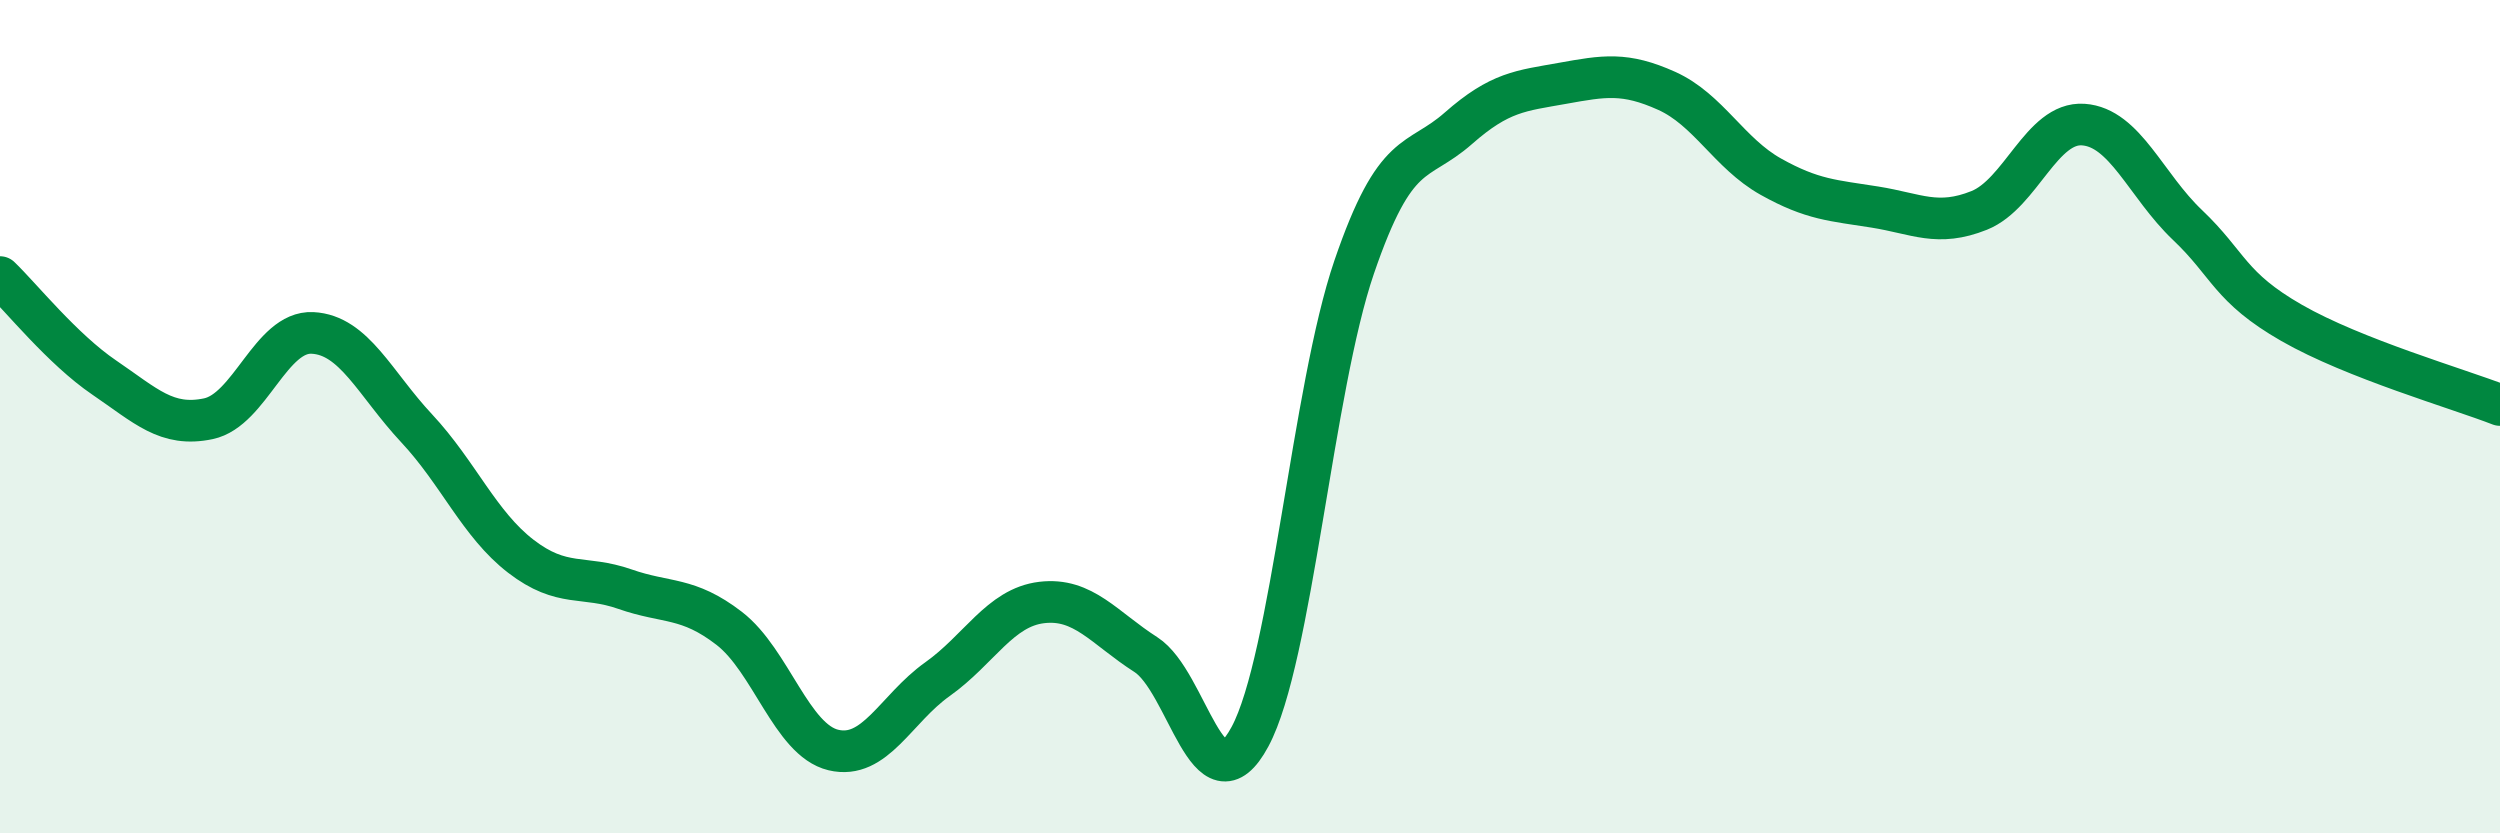
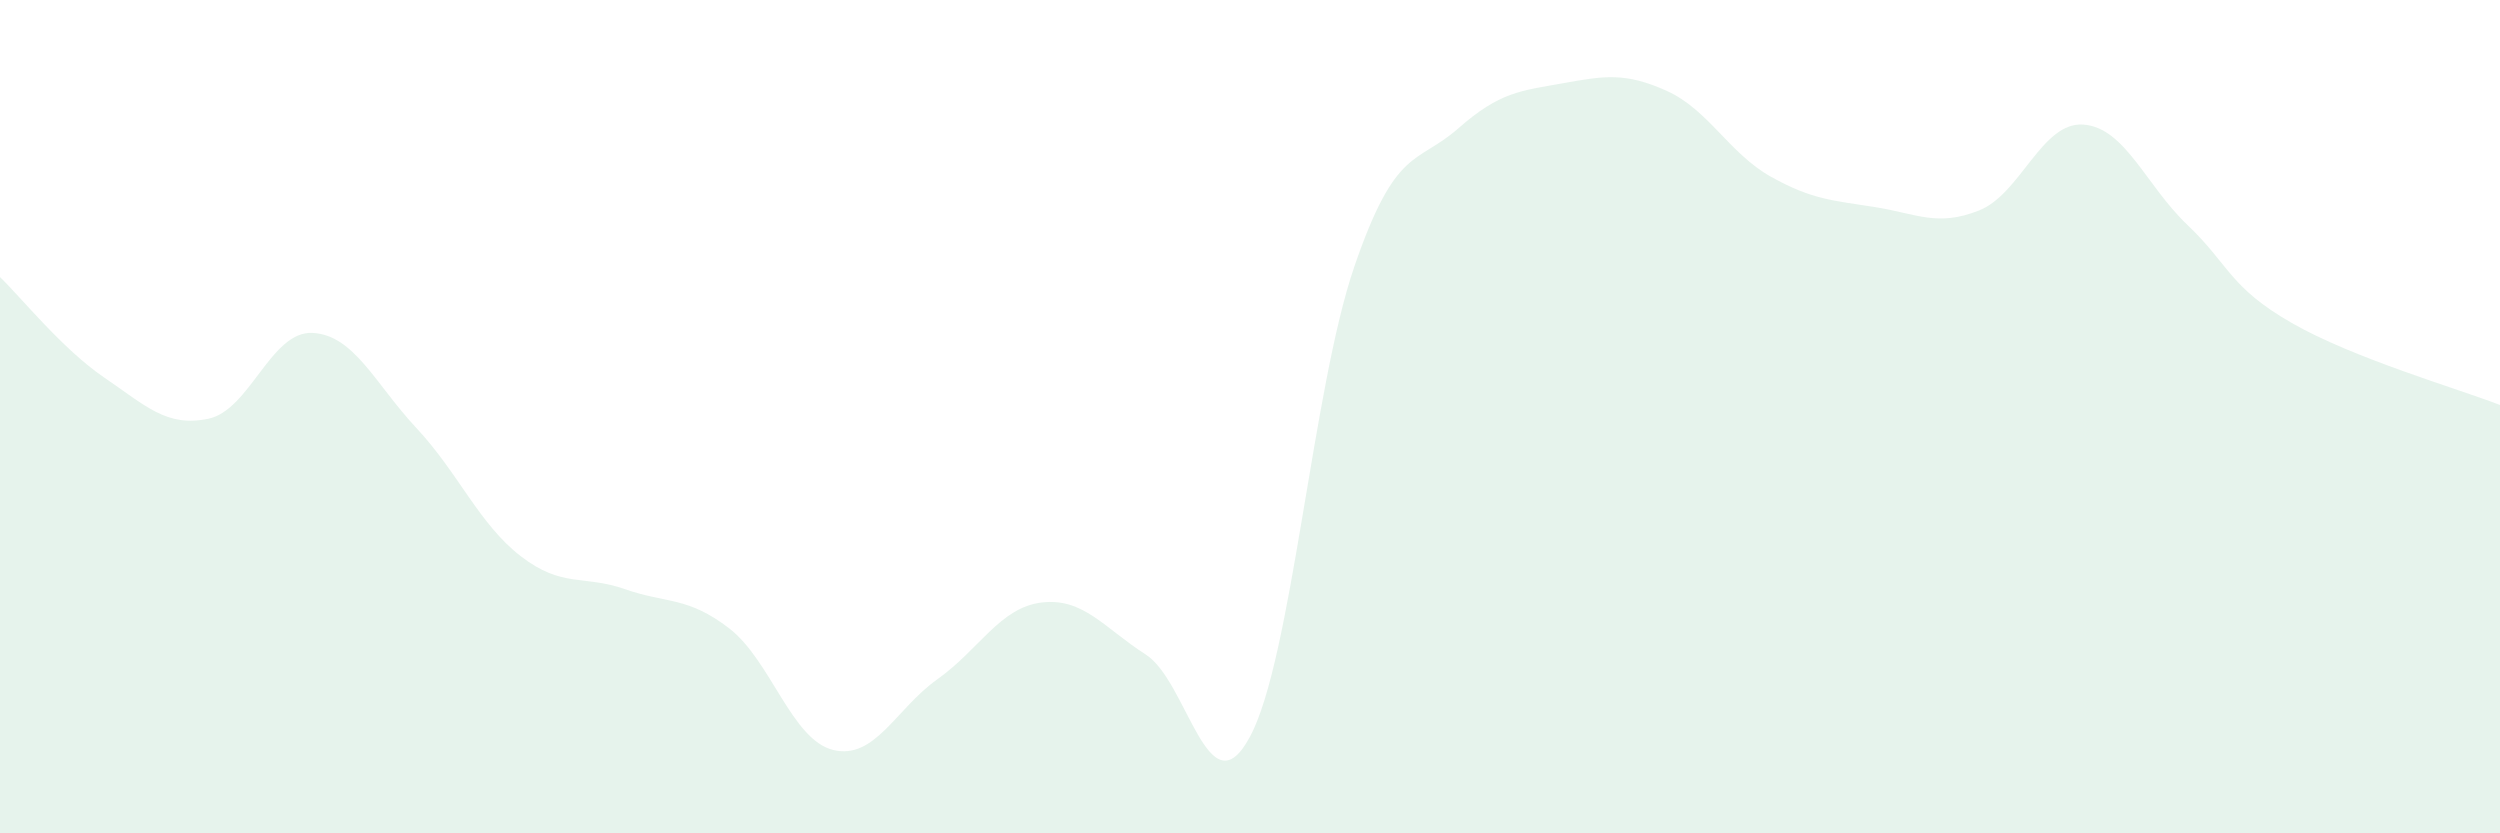
<svg xmlns="http://www.w3.org/2000/svg" width="60" height="20" viewBox="0 0 60 20">
  <path d="M 0,6.65 C 0.5,7.13 1.5,8.38 2.5,9.06 C 3.5,9.74 4,10.26 5,10.05 C 6,9.84 6.5,7.94 7.5,7.99 C 8.5,8.04 9,9.21 10,10.28 C 11,11.35 11.5,12.58 12.5,13.35 C 13.5,14.12 14,13.79 15,14.14 C 16,14.49 16.5,14.31 17.5,15.08 C 18.5,15.85 19,17.76 20,18 C 21,18.24 21.5,17.01 22.5,16.3 C 23.5,15.59 24,14.58 25,14.46 C 26,14.34 26.5,15.07 27.5,15.71 C 28.5,16.35 29,19.54 30,17.68 C 31,15.82 31.5,9.33 32.5,6.41 C 33.5,3.49 34,3.96 35,3.08 C 36,2.2 36.5,2.18 37.5,2 C 38.5,1.82 39,1.73 40,2.18 C 41,2.63 41.5,3.68 42.5,4.24 C 43.5,4.8 44,4.81 45,4.97 C 46,5.13 46.5,5.45 47.5,5.05 C 48.5,4.65 49,2.92 50,2.99 C 51,3.06 51.5,4.45 52.5,5.4 C 53.5,6.35 53.5,6.89 55,7.75 C 56.5,8.61 59,9.33 60,9.72L60 20L0 20Z" fill="#008740" opacity="0.1" stroke-linecap="round" stroke-linejoin="round" />
-   <path d="M 0,6.65 C 0.5,7.13 1.5,8.38 2.5,9.06 C 3.5,9.74 4,10.26 5,10.05 C 6,9.84 6.5,7.94 7.5,7.99 C 8.5,8.04 9,9.21 10,10.28 C 11,11.35 11.5,12.58 12.5,13.35 C 13.5,14.12 14,13.79 15,14.14 C 16,14.49 16.5,14.31 17.5,15.08 C 18.5,15.85 19,17.76 20,18 C 21,18.24 21.5,17.01 22.5,16.3 C 23.5,15.59 24,14.58 25,14.46 C 26,14.34 26.5,15.07 27.5,15.71 C 28.5,16.35 29,19.54 30,17.68 C 31,15.82 31.5,9.33 32.5,6.41 C 33.5,3.49 34,3.96 35,3.08 C 36,2.2 36.5,2.18 37.5,2 C 38.5,1.82 39,1.73 40,2.18 C 41,2.63 41.5,3.68 42.5,4.24 C 43.5,4.8 44,4.81 45,4.97 C 46,5.13 46.5,5.45 47.5,5.05 C 48.5,4.65 49,2.92 50,2.99 C 51,3.06 51.5,4.45 52.5,5.4 C 53.5,6.35 53.5,6.89 55,7.75 C 56.5,8.61 59,9.33 60,9.72" stroke="#008740" stroke-width="1" fill="none" stroke-linecap="round" stroke-linejoin="round" />
</svg>